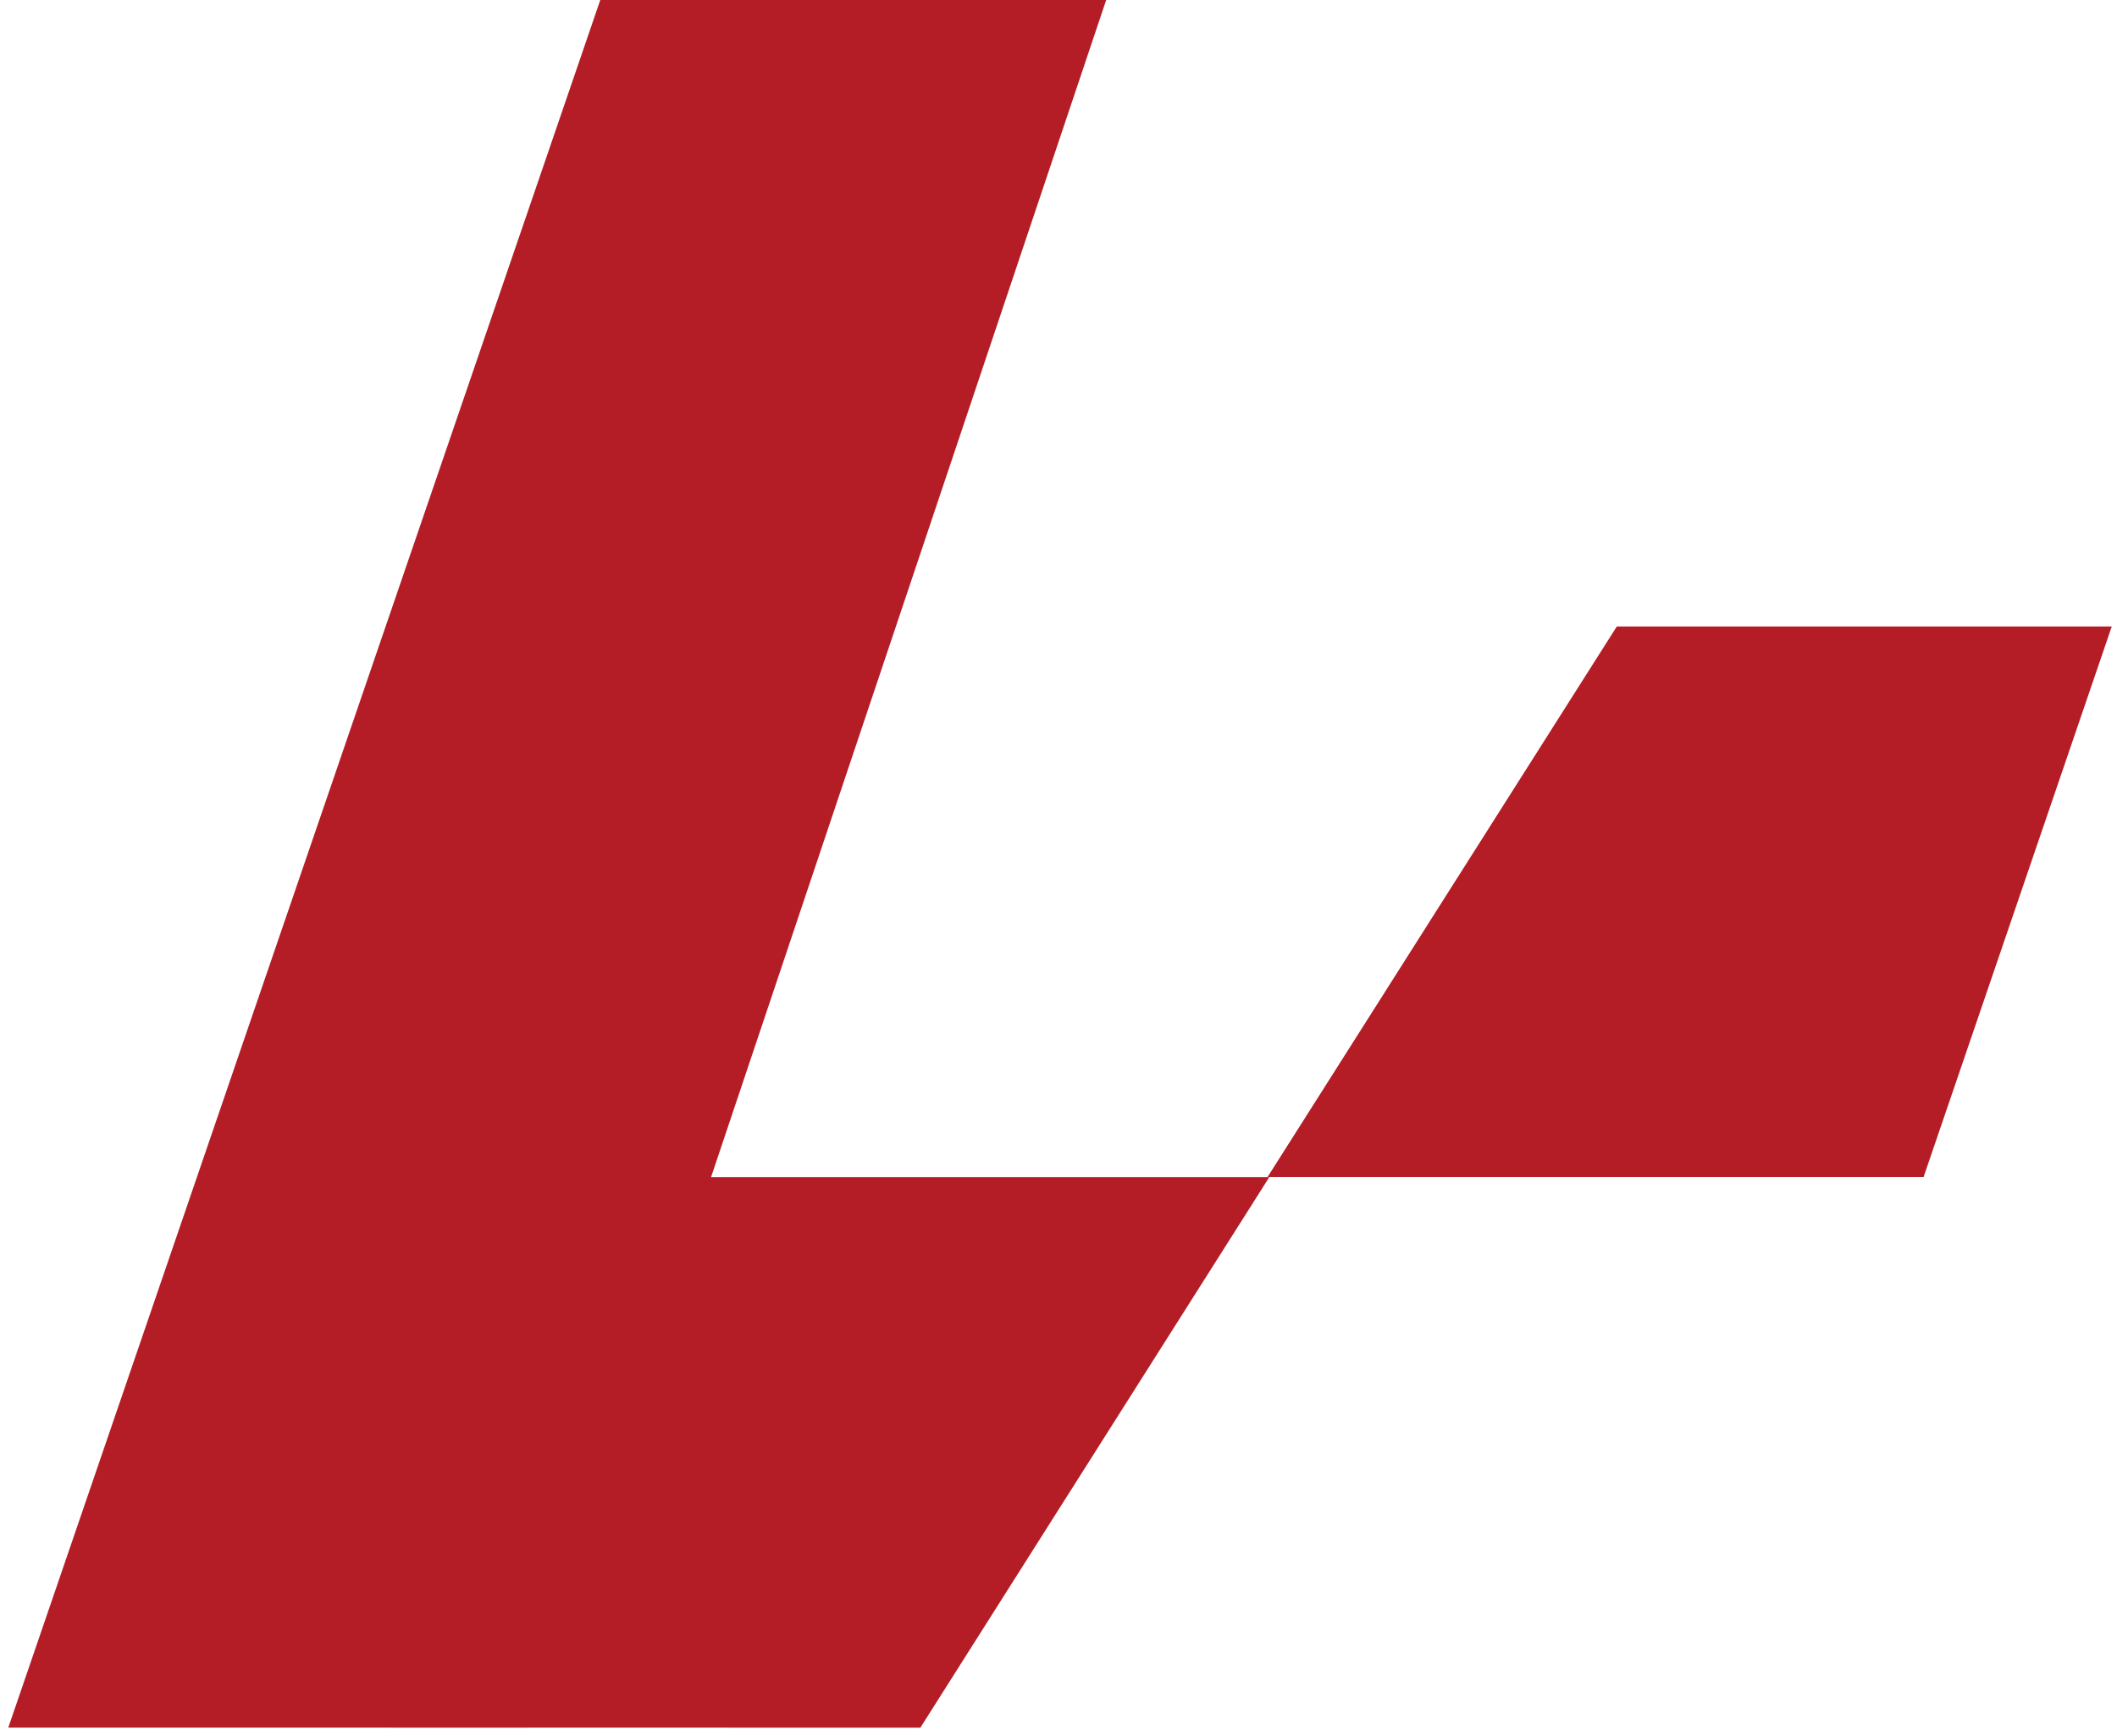
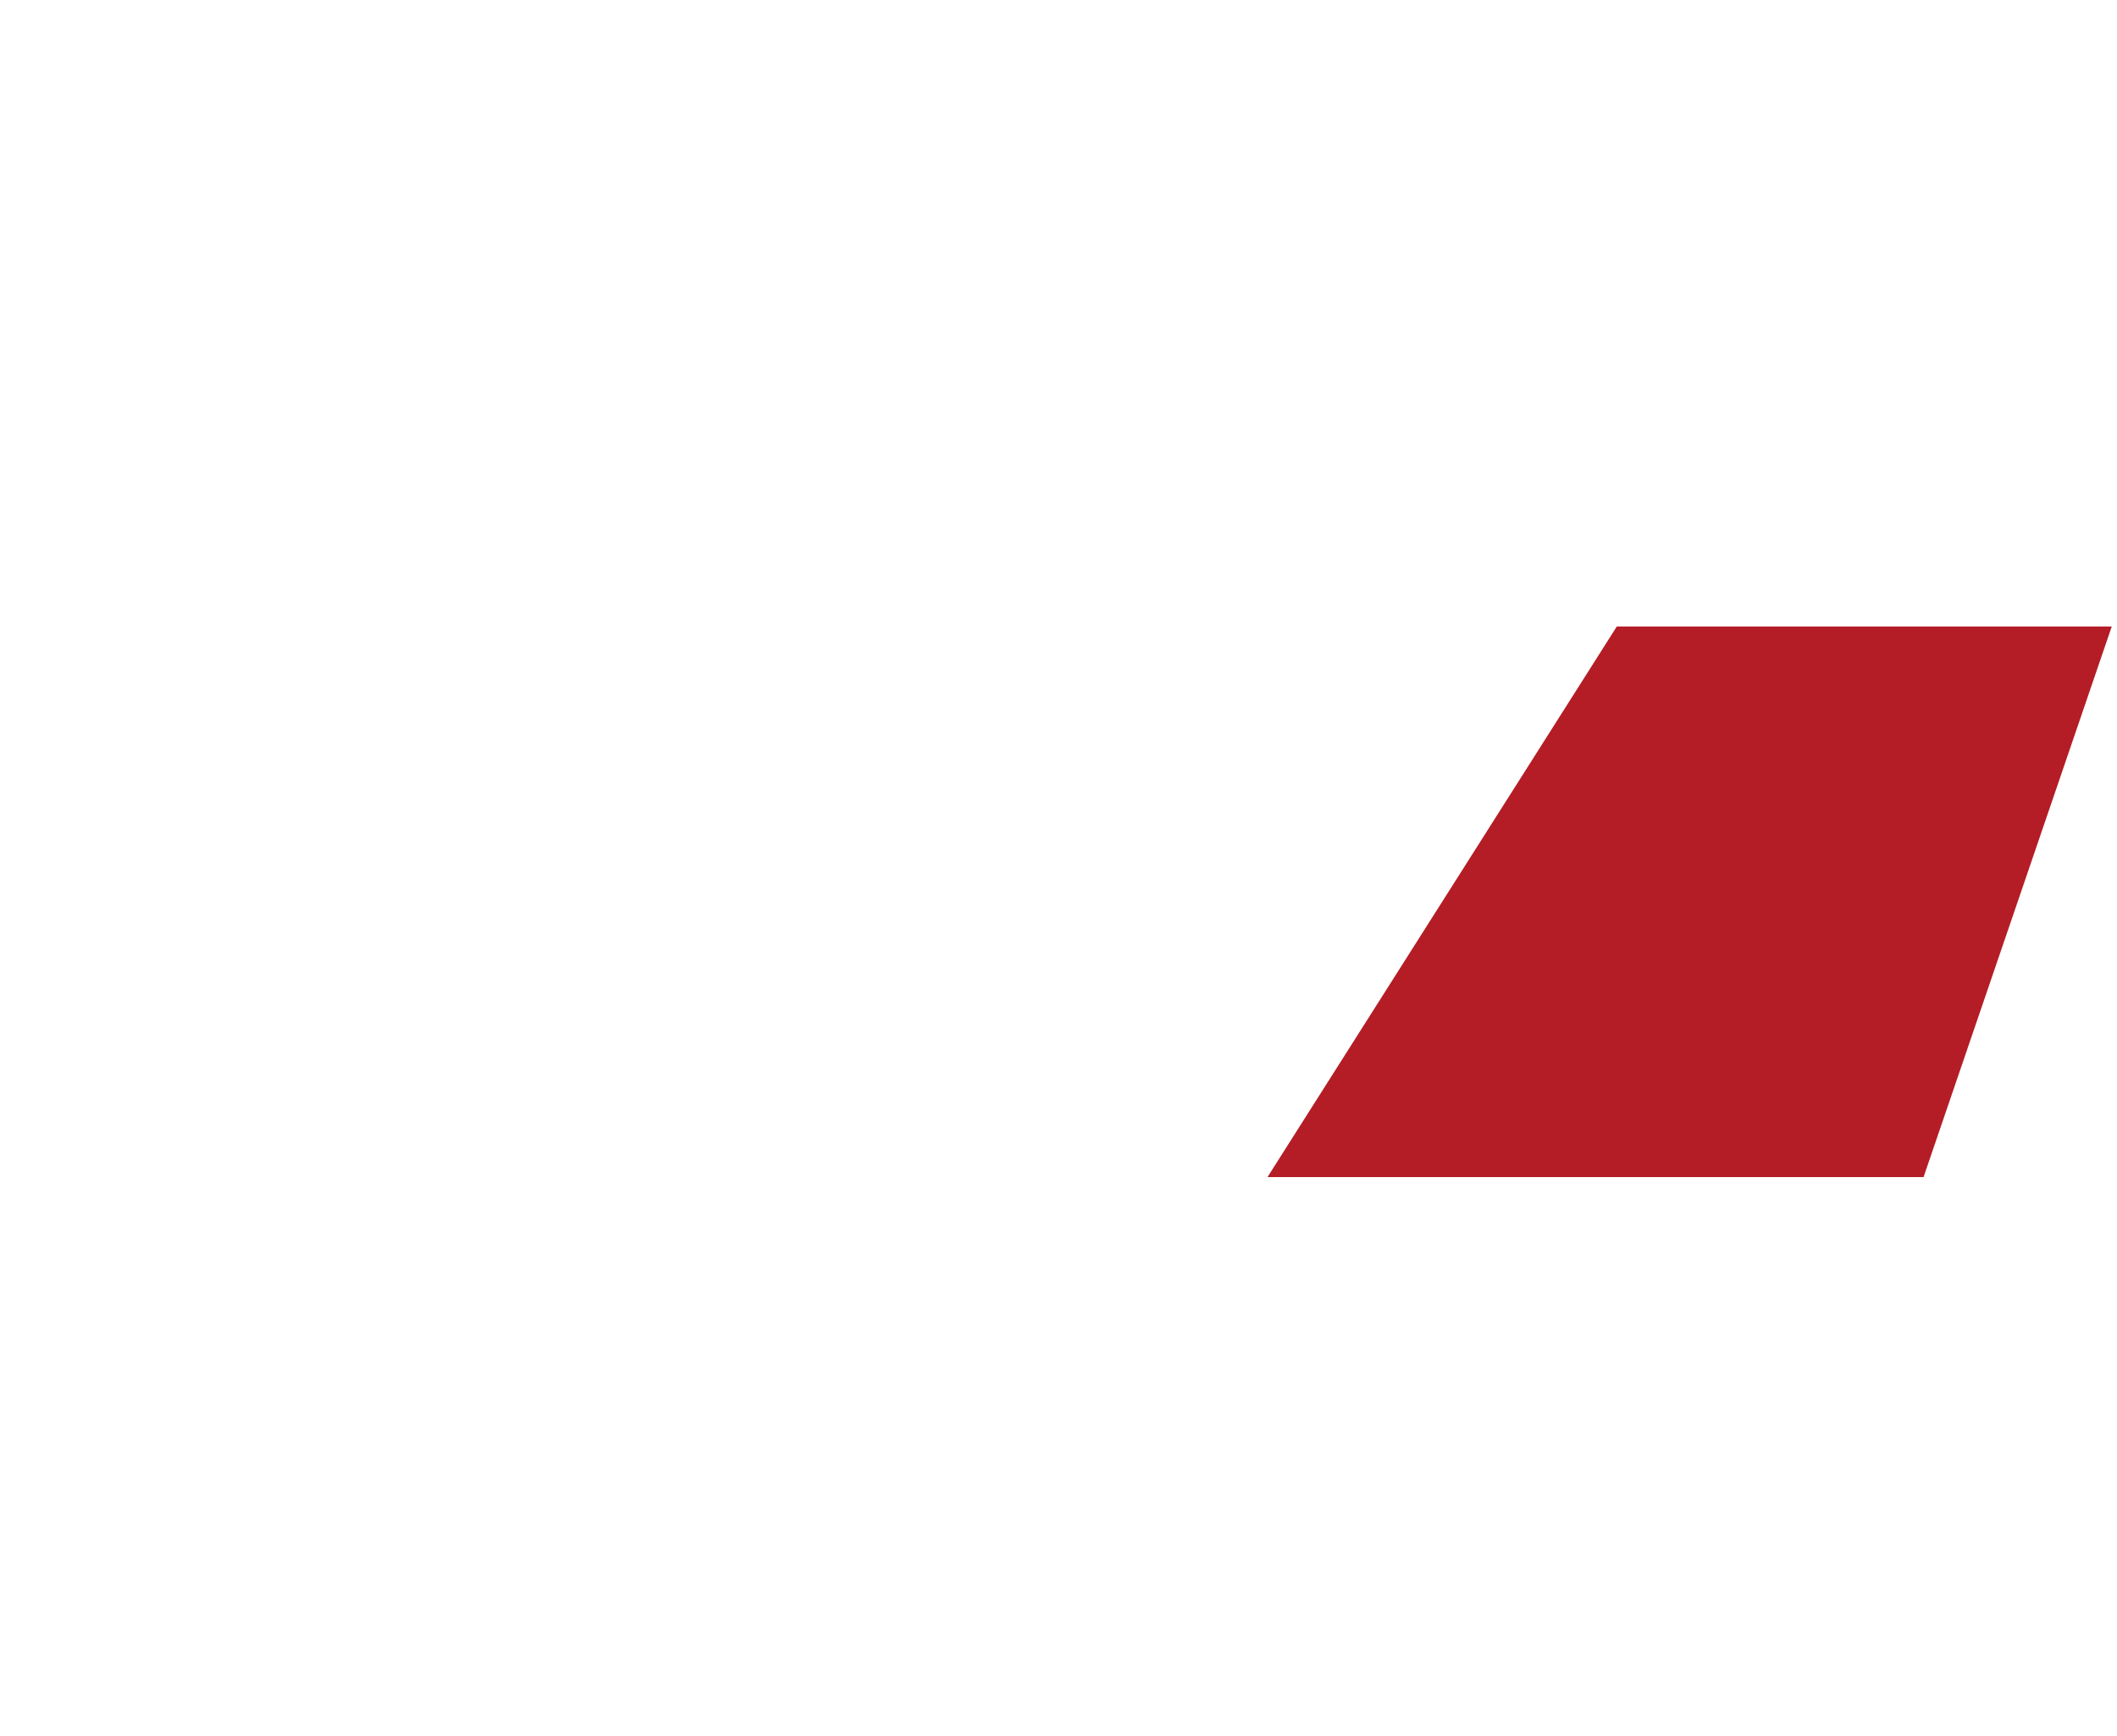
<svg xmlns="http://www.w3.org/2000/svg" width="200" height="164" viewBox="0 0 200 164" fill="none">
-   <path d="M104.505 -0.001H56.711L0.784 163.205L49.719 163.209V163.207L86.952 163.209L119.913 111.208H67.175L104.505 -0.001Z" fill="#B41D26" />
  <path d="M152.745 59.184L119.744 111.2H181.725L199.505 59.184H152.745Z" fill="#B41D26" />
</svg>